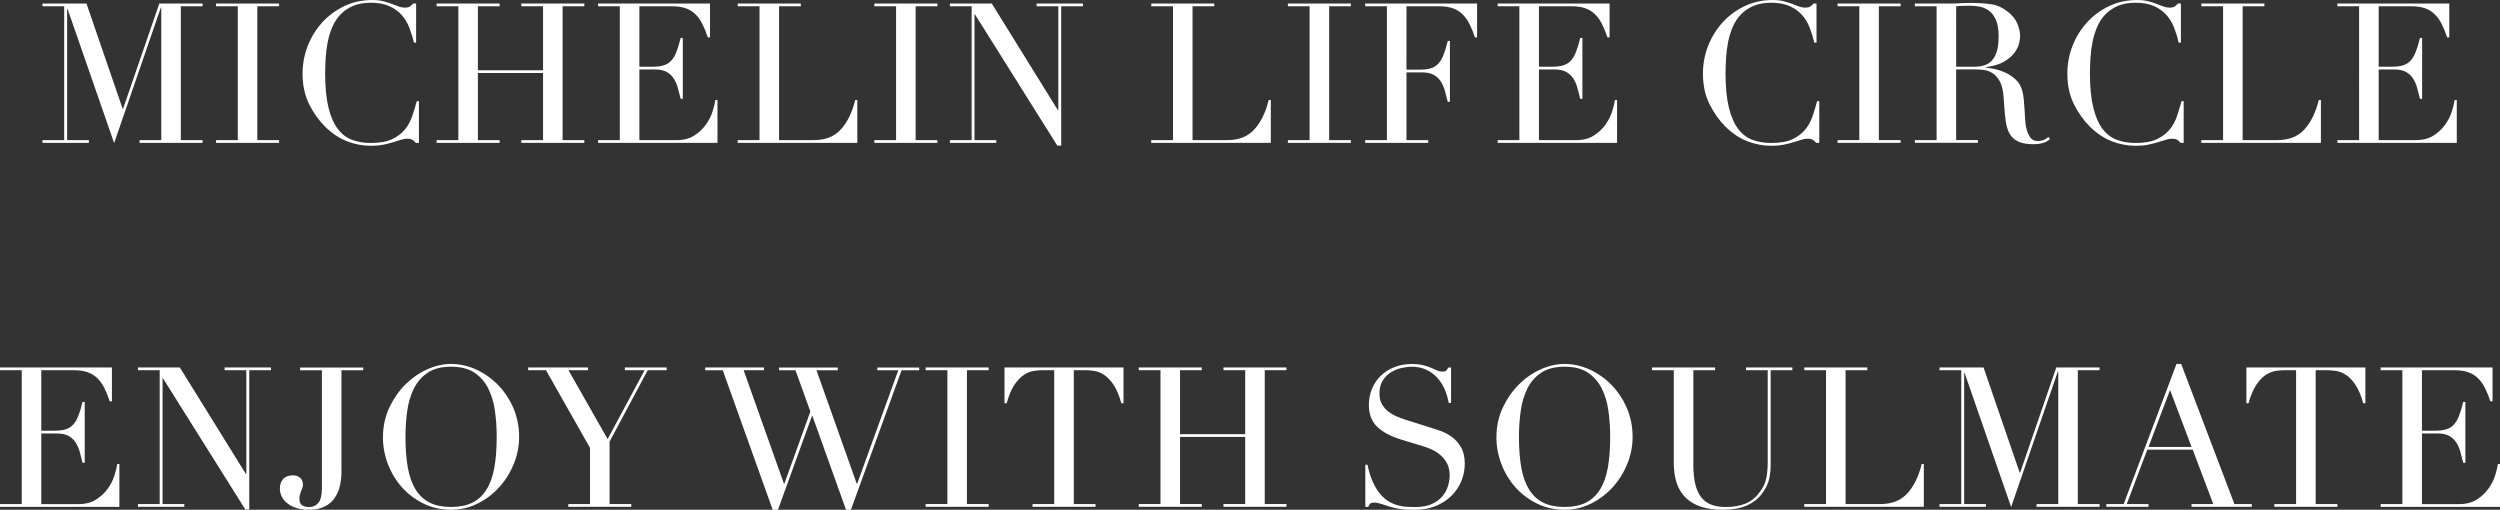
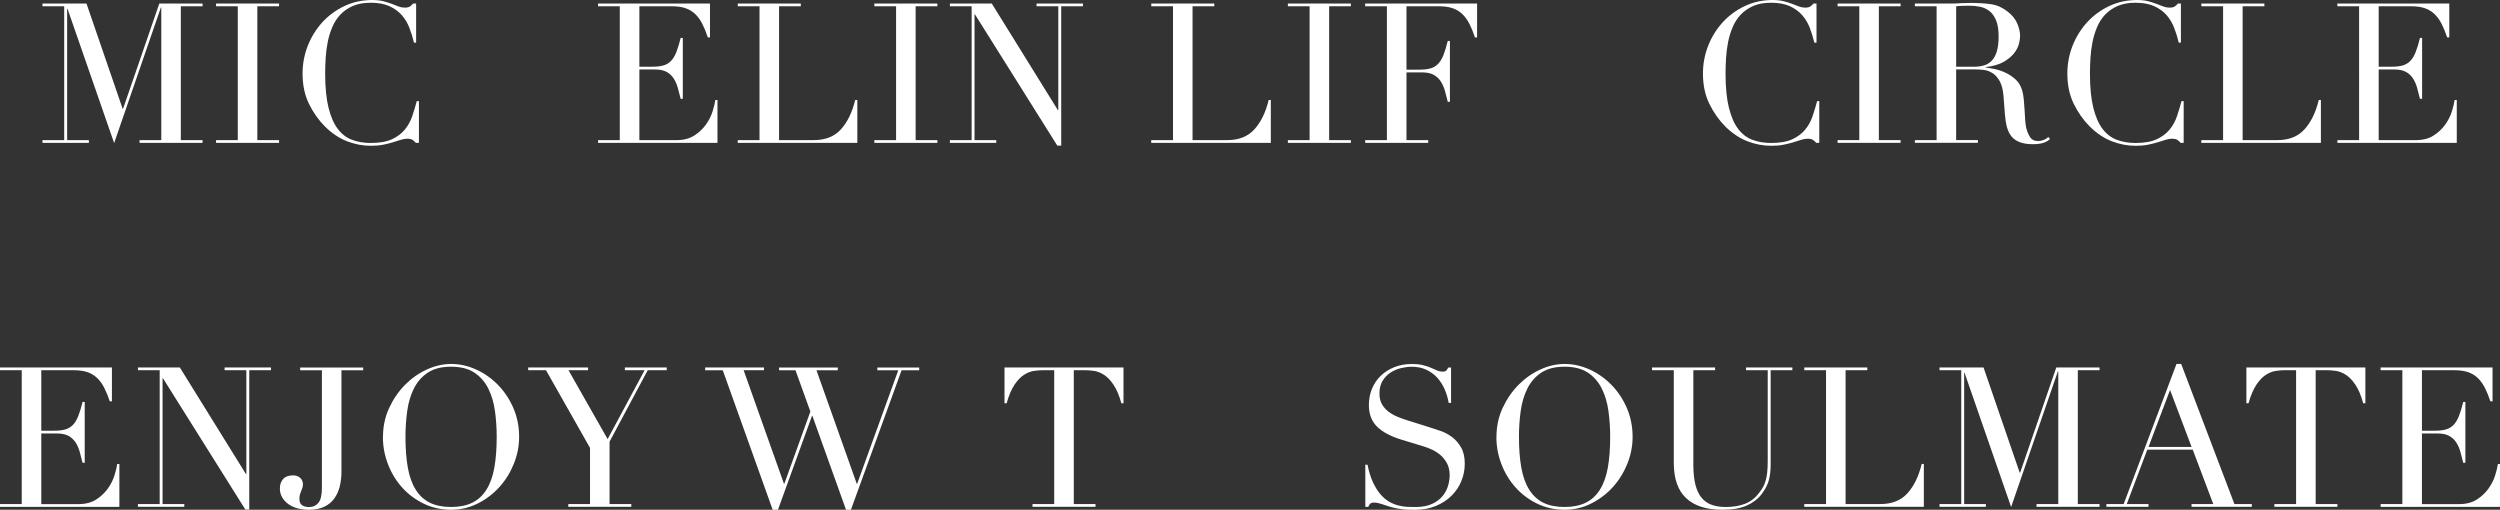
<svg xmlns="http://www.w3.org/2000/svg" id="_圖層_2" data-name="圖層 2" viewBox="0 0 721.25 147.06">
  <rect x="0" y="0" width="721.25" height="147.06" fill="#333333" stroke="none" />
  <defs>
    <style>
      .cls-1 {
        fill: #fff;
      }
    </style>
  </defs>
  <g id="_圖層_1-2" data-name="圖層 1">
    <g>
      <path class="cls-1" d="M12.25,40.42h6.27V1.81h-6.27v-.79h12.7l10.44,30.37h.11L45.96,1.02h12.48v.79h-6.27V40.42h6.27v.79h-18.18v-.79h6.27V2.15h-.11l-13.49,39.13L19.48,2.54h-.11V40.42h6.27v.79H12.25v-.79Z" />
      <path class="cls-1" d="M62.33,40.42h6.27V1.81h-6.27v-.79h18.18v.79h-6.27V40.42h6.27v.79h-18.18v-.79Z" />
      <path class="cls-1" d="M120.82,41.21h-.85c-.26-.3-.56-.57-.9-.82-.34-.24-.87-.37-1.58-.37-.56,0-1.18,.1-1.83,.31-.66,.21-1.41,.44-2.26,.71-.85,.26-1.8,.5-2.85,.71-1.05,.21-2.22,.31-3.5,.31-2.37,0-4.68-.43-6.92-1.3-2.24-.87-4.36-2.28-6.35-4.23-1.84-1.84-3.39-4.03-4.63-6.55-1.24-2.52-1.86-5.44-1.86-8.75,0-2.82,.51-5.51,1.52-8.07,1.02-2.56,2.43-4.82,4.23-6.78,1.81-1.96,3.93-3.51,6.38-4.66,2.45-1.15,5.12-1.72,8.02-1.72,1.17,0,2.2,.11,3.11,.34,.9,.23,1.71,.48,2.43,.76,.71,.28,1.37,.54,1.98,.76,.6,.23,1.19,.34,1.75,.34,.75,0,1.29-.12,1.61-.37,.32-.24,.61-.52,.88-.82h.85V12.31h-.62c-.34-1.43-.77-2.84-1.3-4.23-.53-1.39-1.26-2.63-2.2-3.7-.94-1.07-2.14-1.94-3.58-2.6-1.45-.66-3.25-.99-5.39-.99-2,0-3.71,.31-5.14,.93-1.43,.62-2.63,1.45-3.61,2.48-.98,1.04-1.76,2.24-2.34,3.61-.58,1.38-1.03,2.82-1.33,4.35-.3,1.52-.5,3.07-.59,4.63-.09,1.56-.14,3.04-.14,4.43,0,3.95,.32,7.23,.96,9.82,.64,2.6,1.53,4.65,2.68,6.15,1.15,1.51,2.53,2.56,4.15,3.16,1.62,.6,3.41,.9,5.36,.9,2.52,0,4.55-.36,6.1-1.07,1.54-.71,2.79-1.65,3.73-2.79,.94-1.15,1.66-2.45,2.15-3.9,.49-1.45,.92-2.89,1.3-4.32h.62v12.03Z" />
-       <path class="cls-1" d="M125.96,40.42h6.27V1.81h-6.27v-.79h18.18v.79h-6.27V20.27h18.8V1.81h-6.27v-.79h18.18v.79h-6.27V40.42h6.27v.79h-18.18v-.79h6.27V21.06h-18.8v19.37h6.27v.79h-18.18v-.79Z" />
      <path class="cls-1" d="M172.54,40.42h6.27V1.81h-6.27v-.79h32.29V10.78h-.62c-.49-1.47-1.02-2.76-1.58-3.87-.56-1.11-1.24-2.05-2.03-2.82-.79-.77-1.73-1.35-2.82-1.72-1.09-.38-2.41-.56-3.95-.56h-9.37V19.25h3.67c1.24,0,2.3-.11,3.16-.34,.87-.23,1.61-.65,2.23-1.27,.62-.62,1.15-1.47,1.58-2.54,.43-1.07,.86-2.46,1.27-4.15h.62V28.51h-.62c-.26-1.09-.54-2.15-.82-3.16-.28-1.02-.68-1.92-1.19-2.71-.51-.79-1.19-1.42-2.03-1.89-.85-.47-1.95-.7-3.3-.7h-4.57v20.38h10.67c2.07,0,3.79-.44,5.17-1.33,1.37-.88,2.49-1.94,3.36-3.16,.87-1.22,1.51-2.49,1.92-3.81,.41-1.32,.68-2.41,.79-3.27h.62v12.36h-34.44v-.79Z" />
      <path class="cls-1" d="M212.85,40.42h6.27V1.81h-6.27v-.79h18.18v.79h-6.27V40.42h10.05c3.31,0,5.91-1.03,7.79-3.1,1.88-2.07,3.26-4.89,4.12-8.47h.62v12.36h-34.5v-.79Z" />
      <path class="cls-1" d="M252.25,40.42h6.27V1.81h-6.27v-.79h18.18v.79h-6.27V40.42h6.27v.79h-18.18v-.79Z" />
      <path class="cls-1" d="M274.05,40.42h6.27V1.81h-6.27v-.79h12.08l19.08,30.77h.11V1.81h-6.27v-.79h13.38v.79h-6.27V42.01h-1.13l-23.77-37.88h-.11V40.42h6.27v.79h-13.38v-.79Z" />
      <path class="cls-1" d="M332.14,40.42h6.27V1.81h-6.27v-.79h18.18v.79h-6.27V40.42h10.05c3.31,0,5.91-1.03,7.79-3.1,1.88-2.07,3.26-4.89,4.12-8.47h.62v12.36h-34.5v-.79Z" />
      <path class="cls-1" d="M371.55,40.42h6.27V1.81h-6.27v-.79h18.18v.79h-6.27V40.42h6.27v.79h-18.18v-.79Z" />
      <path class="cls-1" d="M393.85,40.42h6.27V1.81h-6.27v-.79h32.29V10.78h-.62c-.49-1.47-1.02-2.76-1.58-3.87-.56-1.11-1.24-2.05-2.03-2.82-.79-.77-1.73-1.35-2.82-1.72-1.09-.38-2.41-.56-3.95-.56h-9.37V20.1h3.67c1.24,0,2.3-.11,3.16-.34,.87-.23,1.61-.65,2.23-1.27s1.15-1.47,1.58-2.54c.43-1.07,.86-2.46,1.27-4.15h.62V29.36h-.62c-.26-1.09-.54-2.15-.82-3.16-.28-1.02-.68-1.92-1.19-2.71-.51-.79-1.19-1.42-2.03-1.89-.85-.47-1.95-.71-3.3-.71h-4.57v19.53h6.27v.79h-18.18v-.79Z" />
-       <path class="cls-1" d="M432.07,40.42h6.27V1.81h-6.27v-.79h32.29V10.78h-.62c-.49-1.47-1.02-2.76-1.58-3.87-.56-1.11-1.24-2.05-2.03-2.82-.79-.77-1.73-1.35-2.82-1.72-1.09-.38-2.41-.56-3.95-.56h-9.37V19.25h3.67c1.24,0,2.3-.11,3.16-.34,.87-.23,1.61-.65,2.23-1.27,.62-.62,1.15-1.47,1.58-2.54,.43-1.07,.86-2.46,1.27-4.15h.62V28.51h-.62c-.26-1.09-.54-2.15-.82-3.16-.28-1.02-.68-1.92-1.19-2.71-.51-.79-1.19-1.42-2.03-1.89-.85-.47-1.95-.7-3.3-.7h-4.57v20.38h10.67c2.07,0,3.79-.44,5.17-1.33,1.37-.88,2.49-1.94,3.36-3.16,.87-1.22,1.51-2.49,1.92-3.81,.41-1.32,.68-2.41,.79-3.27h.62v12.36h-34.44v-.79Z" />
      <path class="cls-1" d="M524.83,41.21h-.85c-.26-.3-.56-.57-.9-.82-.34-.24-.87-.37-1.58-.37-.56,0-1.18,.1-1.83,.31-.66,.21-1.41,.44-2.26,.71-.85,.26-1.8,.5-2.85,.71-1.05,.21-2.22,.31-3.5,.31-2.37,0-4.68-.43-6.92-1.3-2.24-.87-4.36-2.28-6.35-4.23-1.84-1.84-3.39-4.03-4.63-6.55-1.24-2.52-1.86-5.44-1.86-8.75,0-2.82,.51-5.51,1.52-8.07,1.02-2.56,2.43-4.82,4.23-6.78,1.81-1.96,3.93-3.51,6.38-4.66,2.45-1.15,5.12-1.72,8.02-1.72,1.17,0,2.2,.11,3.11,.34,.9,.23,1.71,.48,2.43,.76,.71,.28,1.37,.54,1.98,.76,.6,.23,1.19,.34,1.75,.34,.75,0,1.29-.12,1.61-.37,.32-.24,.61-.52,.88-.82h.85V12.31h-.62c-.34-1.43-.77-2.84-1.3-4.23-.53-1.39-1.26-2.63-2.2-3.7-.94-1.07-2.14-1.94-3.58-2.6-1.45-.66-3.25-.99-5.39-.99-2,0-3.71,.31-5.14,.93-1.43,.62-2.63,1.45-3.61,2.48-.98,1.04-1.76,2.24-2.34,3.61-.58,1.38-1.03,2.82-1.33,4.35-.3,1.52-.5,3.07-.59,4.63-.09,1.56-.14,3.04-.14,4.43,0,3.95,.32,7.23,.96,9.82,.64,2.6,1.53,4.65,2.68,6.15,1.15,1.51,2.53,2.56,4.15,3.16,1.62,.6,3.41,.9,5.36,.9,2.52,0,4.55-.36,6.1-1.07,1.54-.71,2.79-1.65,3.73-2.79,.94-1.15,1.66-2.45,2.14-3.9,.49-1.45,.92-2.89,1.3-4.32h.62v12.03Z" />
      <path class="cls-1" d="M530.14,40.42h6.27V1.81h-6.27v-.79h18.18v.79h-6.27V40.42h6.27v.79h-18.18v-.79Z" />
      <path class="cls-1" d="M552.44,40.42h6.27V1.81h-6.27v-.79h10.73c.45,0,.9,0,1.35-.03,.45-.02,.9-.05,1.36-.08,.45,0,.9,0,1.35-.03,.45-.02,.9-.03,1.35-.03,2.22,0,4.18,.12,5.87,.37,1.69,.25,3.27,.95,4.74,2.12,1.32,1.02,2.25,2.17,2.79,3.44,.54,1.28,.82,2.48,.82,3.61,0,.56-.1,1.29-.31,2.17-.21,.88-.66,1.79-1.35,2.71-.7,.92-1.7,1.77-3.02,2.54-1.32,.77-3.07,1.29-5.25,1.55v.11c.6,.08,1.42,.22,2.46,.42,1.03,.21,2.09,.55,3.16,1.04,1.07,.49,2.06,1.14,2.96,1.95,.9,.81,1.54,1.85,1.92,3.13,.23,.75,.39,1.61,.48,2.57,.09,.96,.17,1.95,.23,2.96,.06,1.02,.11,2,.17,2.94,.06,.94,.16,1.73,.31,2.37,.23,.98,.58,1.86,1.07,2.65,.49,.79,1.28,1.19,2.37,1.19,.49,0,1-.09,1.52-.28,.53-.19,1-.49,1.41-.9l.51,.62c-.19,.15-.4,.31-.65,.48-.25,.17-.56,.33-.93,.48-.38,.15-.84,.27-1.38,.37-.55,.09-1.21,.14-2,.14-1.51,0-2.76-.19-3.75-.57-1-.38-1.8-.93-2.4-1.66-.6-.73-1.04-1.64-1.33-2.71-.28-1.07-.48-2.32-.59-3.75l-.39-5.14c-.15-1.88-.53-3.35-1.13-4.4-.6-1.05-1.31-1.83-2.12-2.32-.81-.49-1.65-.78-2.51-.88-.87-.09-1.62-.14-2.26-.14h-5.65v20.38h6.27v.79h-18.18v-.79Zm11.91-21.17h5.19c1.05,0,2.01-.13,2.88-.39,.87-.26,1.61-.72,2.23-1.38,.62-.66,1.1-1.55,1.44-2.68,.34-1.13,.51-2.56,.51-4.29,0-1.96-.25-3.53-.76-4.71-.51-1.19-1.17-2.08-1.98-2.68-.81-.6-1.71-1-2.71-1.19-1-.19-1.99-.28-2.96-.28-.68,0-1.36,0-2.06,.03-.7,.02-1.29,.07-1.78,.14V19.25Z" />
      <path class="cls-1" d="M629.96,41.21h-.85c-.26-.3-.56-.57-.9-.82-.34-.24-.87-.37-1.58-.37-.56,0-1.18,.1-1.83,.31-.66,.21-1.41,.44-2.26,.71-.85,.26-1.8,.5-2.85,.71-1.05,.21-2.22,.31-3.5,.31-2.37,0-4.68-.43-6.92-1.3-2.24-.87-4.36-2.28-6.35-4.23-1.84-1.84-3.39-4.03-4.63-6.55-1.24-2.52-1.86-5.44-1.86-8.75,0-2.82,.51-5.51,1.52-8.07,1.02-2.56,2.43-4.82,4.23-6.78,1.81-1.96,3.93-3.51,6.38-4.66,2.45-1.15,5.12-1.72,8.02-1.72,1.17,0,2.2,.11,3.11,.34,.9,.23,1.71,.48,2.43,.76,.71,.28,1.37,.54,1.98,.76,.6,.23,1.19,.34,1.75,.34,.75,0,1.29-.12,1.61-.37,.32-.24,.61-.52,.88-.82h.85V12.31h-.62c-.34-1.43-.77-2.84-1.3-4.23-.53-1.39-1.26-2.63-2.2-3.7-.94-1.07-2.14-1.94-3.58-2.6-1.45-.66-3.25-.99-5.39-.99-2,0-3.71,.31-5.14,.93-1.43,.62-2.63,1.45-3.61,2.48-.98,1.04-1.76,2.24-2.34,3.61-.58,1.38-1.03,2.82-1.33,4.35-.3,1.52-.5,3.07-.59,4.63-.09,1.56-.14,3.04-.14,4.43,0,3.95,.32,7.23,.96,9.82,.64,2.6,1.53,4.65,2.68,6.15,1.15,1.51,2.53,2.56,4.15,3.16,1.62,.6,3.41,.9,5.36,.9,2.52,0,4.55-.36,6.1-1.07,1.54-.71,2.79-1.65,3.73-2.79,.94-1.15,1.66-2.45,2.14-3.9,.49-1.45,.92-2.89,1.3-4.32h.62v12.03Z" />
      <path class="cls-1" d="M635.09,40.42h6.27V1.81h-6.27v-.79h18.18v.79h-6.27V40.42h10.05c3.31,0,5.91-1.03,7.79-3.1,1.88-2.07,3.26-4.89,4.12-8.47h.62v12.36h-34.5v-.79Z" />
      <path class="cls-1" d="M674.33,40.42h6.27V1.81h-6.27v-.79h32.29V10.78h-.62c-.49-1.47-1.02-2.76-1.58-3.87-.56-1.11-1.24-2.05-2.03-2.82-.79-.77-1.73-1.35-2.82-1.72-1.09-.38-2.41-.56-3.95-.56h-9.37V19.25h3.67c1.24,0,2.3-.11,3.16-.34,.87-.23,1.61-.65,2.23-1.27s1.15-1.47,1.58-2.54c.43-1.07,.86-2.46,1.27-4.15h.62V28.51h-.62c-.26-1.09-.54-2.15-.82-3.16-.28-1.02-.68-1.92-1.19-2.71-.51-.79-1.19-1.42-2.03-1.89-.85-.47-1.95-.7-3.3-.7h-4.57v20.38h10.67c2.07,0,3.79-.44,5.17-1.33,1.37-.88,2.49-1.94,3.36-3.16,.87-1.22,1.51-2.49,1.92-3.81,.41-1.32,.68-2.41,.79-3.27h.62v12.36h-34.44v-.79Z" />
      <path class="cls-1" d="M0,145.42H6.27v-38.62H0v-.79H32.29v9.77h-.62c-.49-1.47-1.02-2.76-1.58-3.87-.56-1.11-1.24-2.05-2.03-2.82-.79-.77-1.73-1.35-2.82-1.72-1.09-.38-2.41-.56-3.95-.56H11.91v17.45h3.67c1.24,0,2.3-.11,3.16-.34,.87-.23,1.61-.65,2.23-1.27,.62-.62,1.15-1.47,1.58-2.54,.43-1.07,.86-2.46,1.27-4.15h.62v17.56h-.62c-.26-1.09-.54-2.15-.82-3.16-.28-1.02-.68-1.92-1.19-2.71-.51-.79-1.19-1.42-2.03-1.89-.85-.47-1.95-.7-3.3-.7h-4.57v20.38h10.67c2.07,0,3.79-.44,5.17-1.33,1.37-.88,2.49-1.94,3.36-3.16,.87-1.22,1.51-2.49,1.92-3.81,.41-1.32,.68-2.41,.79-3.27h.62v12.36H0v-.79Z" />
      <path class="cls-1" d="M39.8,145.42h6.27v-38.62h-6.27v-.79h12.08l19.08,30.77h.11v-29.98h-6.27v-.79h13.38v.79h-6.27v40.2h-1.13l-23.77-37.88h-.11v36.3h6.27v.79h-13.38v-.79Z" />
      <path class="cls-1" d="M98.52,135.88c0,1.54-.16,2.99-.48,4.35-.32,1.35-.85,2.54-1.58,3.56-.73,1.02-1.7,1.82-2.91,2.4-1.21,.58-2.67,.88-4.4,.88-1.21,0-2.31-.14-3.33-.42-1.02-.28-1.9-.7-2.65-1.24-.75-.54-1.35-1.2-1.78-1.95-.43-.75-.65-1.6-.65-2.54,0-1.13,.32-2.04,.96-2.74,.64-.7,1.58-1.04,2.82-1.04,.56,0,1.03,.09,1.41,.28,.38,.19,.67,.41,.88,.65,.21,.25,.36,.52,.45,.82,.09,.3,.14,.56,.14,.79,0,.41-.06,.77-.17,1.07-.11,.3-.23,.6-.34,.9-.11,.3-.23,.62-.34,.96-.11,.34-.17,.77-.17,1.3,0,.87,.25,1.48,.76,1.83,.51,.36,1.19,.54,2.06,.54,1.09,0,1.98-.4,2.65-1.21,.68-.81,1.02-2.23,1.02-4.26v-33.99h-6.27v-.79h18.18v.79h-6.27v29.08Z" />
      <path class="cls-1" d="M110.49,126.06c0-3.01,.59-5.79,1.78-8.36,1.19-2.56,2.71-4.78,4.57-6.66,1.86-1.88,3.96-3.36,6.29-4.43,2.33-1.07,4.67-1.61,7-1.61,2.48,0,4.9,.54,7.25,1.61,2.35,1.07,4.45,2.55,6.29,4.43,1.84,1.88,3.32,4.1,4.43,6.66,1.11,2.56,1.67,5.35,1.67,8.36,0,2.64-.51,5.21-1.52,7.74-1.02,2.52-2.41,4.76-4.18,6.72-1.77,1.96-3.85,3.54-6.24,4.74-2.39,1.2-4.96,1.81-7.71,1.81s-5.44-.58-7.85-1.75c-2.41-1.17-4.49-2.72-6.24-4.66-1.75-1.94-3.11-4.18-4.09-6.72-.98-2.54-1.47-5.17-1.47-7.88Zm6.49,0c0,3.39,.23,6.34,.68,8.86,.45,2.52,1.2,4.63,2.26,6.32,1.05,1.69,2.41,2.96,4.07,3.78,1.66,.83,3.71,1.24,6.15,1.24s4.45-.41,6.13-1.24c1.67-.83,3.04-2.09,4.09-3.78,1.05-1.69,1.81-3.8,2.26-6.32,.45-2.52,.68-5.48,.68-8.86,0-2.6-.17-5.11-.51-7.54-.34-2.43-.99-4.59-1.95-6.49-.96-1.9-2.3-3.42-4.01-4.54-1.71-1.13-3.94-1.69-6.69-1.69s-4.98,.56-6.69,1.69c-1.71,1.13-3.05,2.64-4.01,4.54-.96,1.9-1.61,4.06-1.95,6.49-.34,2.43-.51,4.94-.51,7.54Z" />
      <path class="cls-1" d="M163.95,145.42h6.27v-16.2l-12.7-22.41h-5.14v-.79h17.28v.79h-5.65l11.29,19.87,10.67-19.87h-5.7v-.79h12.08v.79h-5.48l-11.01,20.61v18.01h6.27v.79h-18.18v-.79Z" />
      <path class="cls-1" d="M203.42,106.02h16.99v.79h-5.87l11.63,32.75h.11l7.51-20.83-4.29-11.91h-4.74v-.79h16.94v.79h-6.15l11.63,32.75h.11l11.86-32.75h-6.04v-.79h12.08v.79h-5.08l-14.62,40.25h-1.41l-9.71-27.1h-.11l-9.82,27.1h-1.52l-14.4-40.25h-5.08v-.79Z" />
-       <path class="cls-1" d="M267.05,145.42h6.27v-38.62h-6.27v-.79h18.18v.79h-6.27v38.62h6.27v.79h-18.18v-.79Z" />
      <path class="cls-1" d="M297.87,145.42h6.27v-38.62h-3.27c-.75,0-1.6,.07-2.54,.2-.94,.13-1.89,.5-2.85,1.1-.96,.6-1.88,1.55-2.77,2.85-.88,1.3-1.65,3.1-2.29,5.39h-.62v-10.33h34.33v10.33h-.62c-.64-2.3-1.4-4.09-2.29-5.39-.88-1.3-1.81-2.25-2.77-2.85-.96-.6-1.91-.97-2.85-1.1-.94-.13-1.79-.2-2.54-.2h-3.27v38.62h6.27v.79h-18.18v-.79Z" />
-       <path class="cls-1" d="M328.53,145.42h6.27v-38.62h-6.27v-.79h18.18v.79h-6.27v18.46h18.8v-18.46h-6.27v-.79h18.18v.79h-6.27v38.62h6.27v.79h-18.18v-.79h6.27v-19.37h-18.8v19.37h6.27v.79h-18.18v-.79Z" />
      <path class="cls-1" d="M393.91,134.08h.62c.41,2.03,.95,3.75,1.61,5.14,.66,1.39,1.38,2.54,2.17,3.44,.79,.9,1.62,1.6,2.48,2.09,.87,.49,1.74,.85,2.62,1.07,.88,.23,1.73,.36,2.54,.4,.81,.04,1.57,.06,2.29,.06,1.99,0,3.63-.3,4.91-.9,1.28-.6,2.3-1.36,3.05-2.29,.75-.92,1.28-1.92,1.58-2.99,.3-1.07,.45-2.06,.45-2.96,0-1.32-.25-2.45-.73-3.39-.49-.94-1.11-1.74-1.86-2.4-.75-.66-1.57-1.19-2.46-1.61-.88-.41-1.72-.73-2.51-.96l-6.49-1.98c-3.05-.94-5.35-2.18-6.92-3.73-1.56-1.54-2.34-3.61-2.34-6.21,0-1.69,.3-3.26,.9-4.71,.6-1.45,1.45-2.7,2.54-3.75,1.09-1.05,2.4-1.88,3.92-2.48,1.52-.6,3.19-.9,5-.9,1.32,0,2.42,.11,3.3,.34,.88,.23,1.65,.48,2.29,.76,.64,.28,1.21,.54,1.72,.76,.51,.23,1.03,.34,1.55,.34,.49,0,.82-.07,.99-.2,.17-.13,.4-.46,.71-.99h.79v10.22h-.68c-.23-1.35-.61-2.66-1.16-3.92-.55-1.26-1.25-2.37-2.12-3.33-.87-.96-1.91-1.73-3.13-2.31-1.22-.58-2.64-.88-4.26-.88-.9,0-1.9,.12-2.99,.37-1.09,.25-2.11,.67-3.05,1.27-.94,.6-1.72,1.39-2.34,2.37-.62,.98-.93,2.22-.93,3.73,0,1.21,.24,2.23,.73,3.08,.49,.85,1.12,1.56,1.89,2.15,.77,.58,1.64,1.07,2.6,1.47,.96,.4,1.93,.74,2.91,1.04l6.83,2.15c.71,.23,1.62,.53,2.71,.9,1.09,.38,2.15,.94,3.19,1.69,1.04,.75,1.92,1.75,2.65,2.99s1.1,2.82,1.1,4.74c0,1.77-.33,3.45-.99,5.05-.66,1.6-1.61,3.01-2.85,4.23-1.24,1.22-2.75,2.2-4.52,2.94-1.77,.73-3.76,1.1-5.98,1.1-.79,0-1.49,0-2.09-.03-.6-.02-1.17-.07-1.69-.14-.53-.08-1.05-.16-1.58-.25-.53-.09-1.11-.24-1.75-.42-.75-.23-1.56-.49-2.43-.79-.87-.3-1.62-.45-2.26-.45-.56,0-.95,.11-1.16,.34-.21,.23-.39,.53-.54,.9h-.85v-12.14Z" />
      <path class="cls-1" d="M431.73,126.06c0-3.01,.59-5.79,1.78-8.36,1.19-2.56,2.71-4.78,4.57-6.66,1.86-1.88,3.96-3.36,6.29-4.43,2.33-1.07,4.67-1.61,7-1.61,2.48,0,4.9,.54,7.25,1.61,2.35,1.07,4.45,2.55,6.29,4.43,1.84,1.88,3.32,4.1,4.43,6.66,1.11,2.56,1.67,5.35,1.67,8.36,0,2.64-.51,5.21-1.52,7.74-1.02,2.52-2.41,4.76-4.18,6.72-1.77,1.96-3.85,3.54-6.24,4.74-2.39,1.2-4.96,1.81-7.71,1.81s-5.44-.58-7.85-1.75c-2.41-1.17-4.49-2.72-6.24-4.66-1.75-1.94-3.11-4.18-4.09-6.72-.98-2.54-1.47-5.17-1.47-7.88Zm6.49,0c0,3.39,.23,6.34,.68,8.86,.45,2.52,1.2,4.63,2.26,6.32,1.05,1.69,2.41,2.96,4.07,3.78,1.66,.83,3.71,1.24,6.15,1.24s4.45-.41,6.13-1.24c1.67-.83,3.04-2.09,4.09-3.78,1.05-1.69,1.81-3.8,2.26-6.32,.45-2.52,.68-5.48,.68-8.86,0-2.6-.17-5.11-.51-7.54-.34-2.43-.99-4.59-1.95-6.49-.96-1.9-2.3-3.42-4.01-4.54-1.71-1.13-3.94-1.69-6.69-1.69s-4.98,.56-6.69,1.69c-1.71,1.13-3.05,2.64-4.01,4.54-.96,1.9-1.61,4.06-1.95,6.49-.34,2.43-.51,4.94-.51,7.54Z" />
      <path class="cls-1" d="M476.62,106.02h18.18v.79h-6.27v27.27c0,2.26,.2,4.17,.59,5.73,.39,1.56,.99,2.82,1.78,3.78,.79,.96,1.77,1.65,2.94,2.06,1.17,.41,2.5,.62,4.01,.62,2.11,0,3.97-.31,5.59-.93,1.62-.62,3.01-1.72,4.18-3.3,.38-.49,.71-.98,.99-1.47,.28-.49,.53-1.06,.73-1.72,.21-.66,.37-1.45,.48-2.37,.11-.92,.17-2.06,.17-3.42v-26.25h-6.27v-.79h13.38v.79h-6.27v27.38c0,1.58-.17,3.02-.51,4.32-.34,1.3-1.04,2.65-2.09,4.04-1.02,1.36-2.43,2.45-4.23,3.27-1.81,.83-4.2,1.24-7.17,1.24-4.52,0-7.97-1.11-10.36-3.33-2.39-2.22-3.58-5.63-3.58-10.22v-26.71h-6.27v-.79Z" />
      <path class="cls-1" d="M520.54,145.42h6.27v-38.62h-6.27v-.79h18.18v.79h-6.27v38.62h10.05c3.31,0,5.91-1.03,7.79-3.1,1.88-2.07,3.26-4.89,4.12-8.47h.62v12.36h-34.5v-.79Z" />
      <path class="cls-1" d="M559.55,145.42h6.27v-38.62h-6.27v-.79h12.7l10.44,30.37h.11l10.44-30.37h12.48v.79h-6.27v38.62h6.27v.79h-18.18v-.79h6.27v-38.28h-.11l-13.49,39.13-13.44-38.73h-.11v37.88h6.27v.79h-13.38v-.79Z" />
      <path class="cls-1" d="M607.71,145.42h4.97l15.24-40.42h1.35l15.36,40.42h5.02v.79h-17.39v-.79h6.27l-5.93-15.7h-13.1l-5.93,15.7h6.27v.79h-12.14v-.79Zm18.35-32.91l-6.21,16.43h12.42l-6.21-16.43Z" />
      <path class="cls-1" d="M656.15,145.42h6.27v-38.62h-3.27c-.75,0-1.6,.07-2.54,.2-.94,.13-1.89,.5-2.85,1.1-.96,.6-1.88,1.55-2.77,2.85-.88,1.3-1.65,3.1-2.29,5.39h-.62v-10.33h34.33v10.33h-.62c-.64-2.3-1.4-4.09-2.29-5.39-.88-1.3-1.81-2.25-2.77-2.85-.96-.6-1.91-.97-2.85-1.1-.94-.13-1.79-.2-2.54-.2h-3.27v38.62h6.27v.79h-18.18v-.79Z" />
      <path class="cls-1" d="M686.81,145.42h6.27v-38.62h-6.27v-.79h32.29v9.77h-.62c-.49-1.47-1.02-2.76-1.58-3.87-.56-1.11-1.24-2.05-2.03-2.82-.79-.77-1.73-1.35-2.82-1.72-1.09-.38-2.41-.56-3.95-.56h-9.37v17.45h3.67c1.24,0,2.3-.11,3.16-.34,.87-.23,1.61-.65,2.23-1.27,.62-.62,1.15-1.47,1.58-2.54,.43-1.07,.86-2.46,1.27-4.15h.62v17.56h-.62c-.26-1.09-.54-2.15-.82-3.16-.28-1.02-.68-1.92-1.19-2.71-.51-.79-1.19-1.42-2.03-1.89-.85-.47-1.95-.7-3.3-.7h-4.57v20.38h10.67c2.07,0,3.79-.44,5.17-1.33,1.37-.88,2.49-1.94,3.36-3.16,.87-1.22,1.51-2.49,1.92-3.81,.41-1.32,.68-2.41,.79-3.27h.62v12.36h-34.44v-.79Z" />
    </g>
  </g>
</svg>